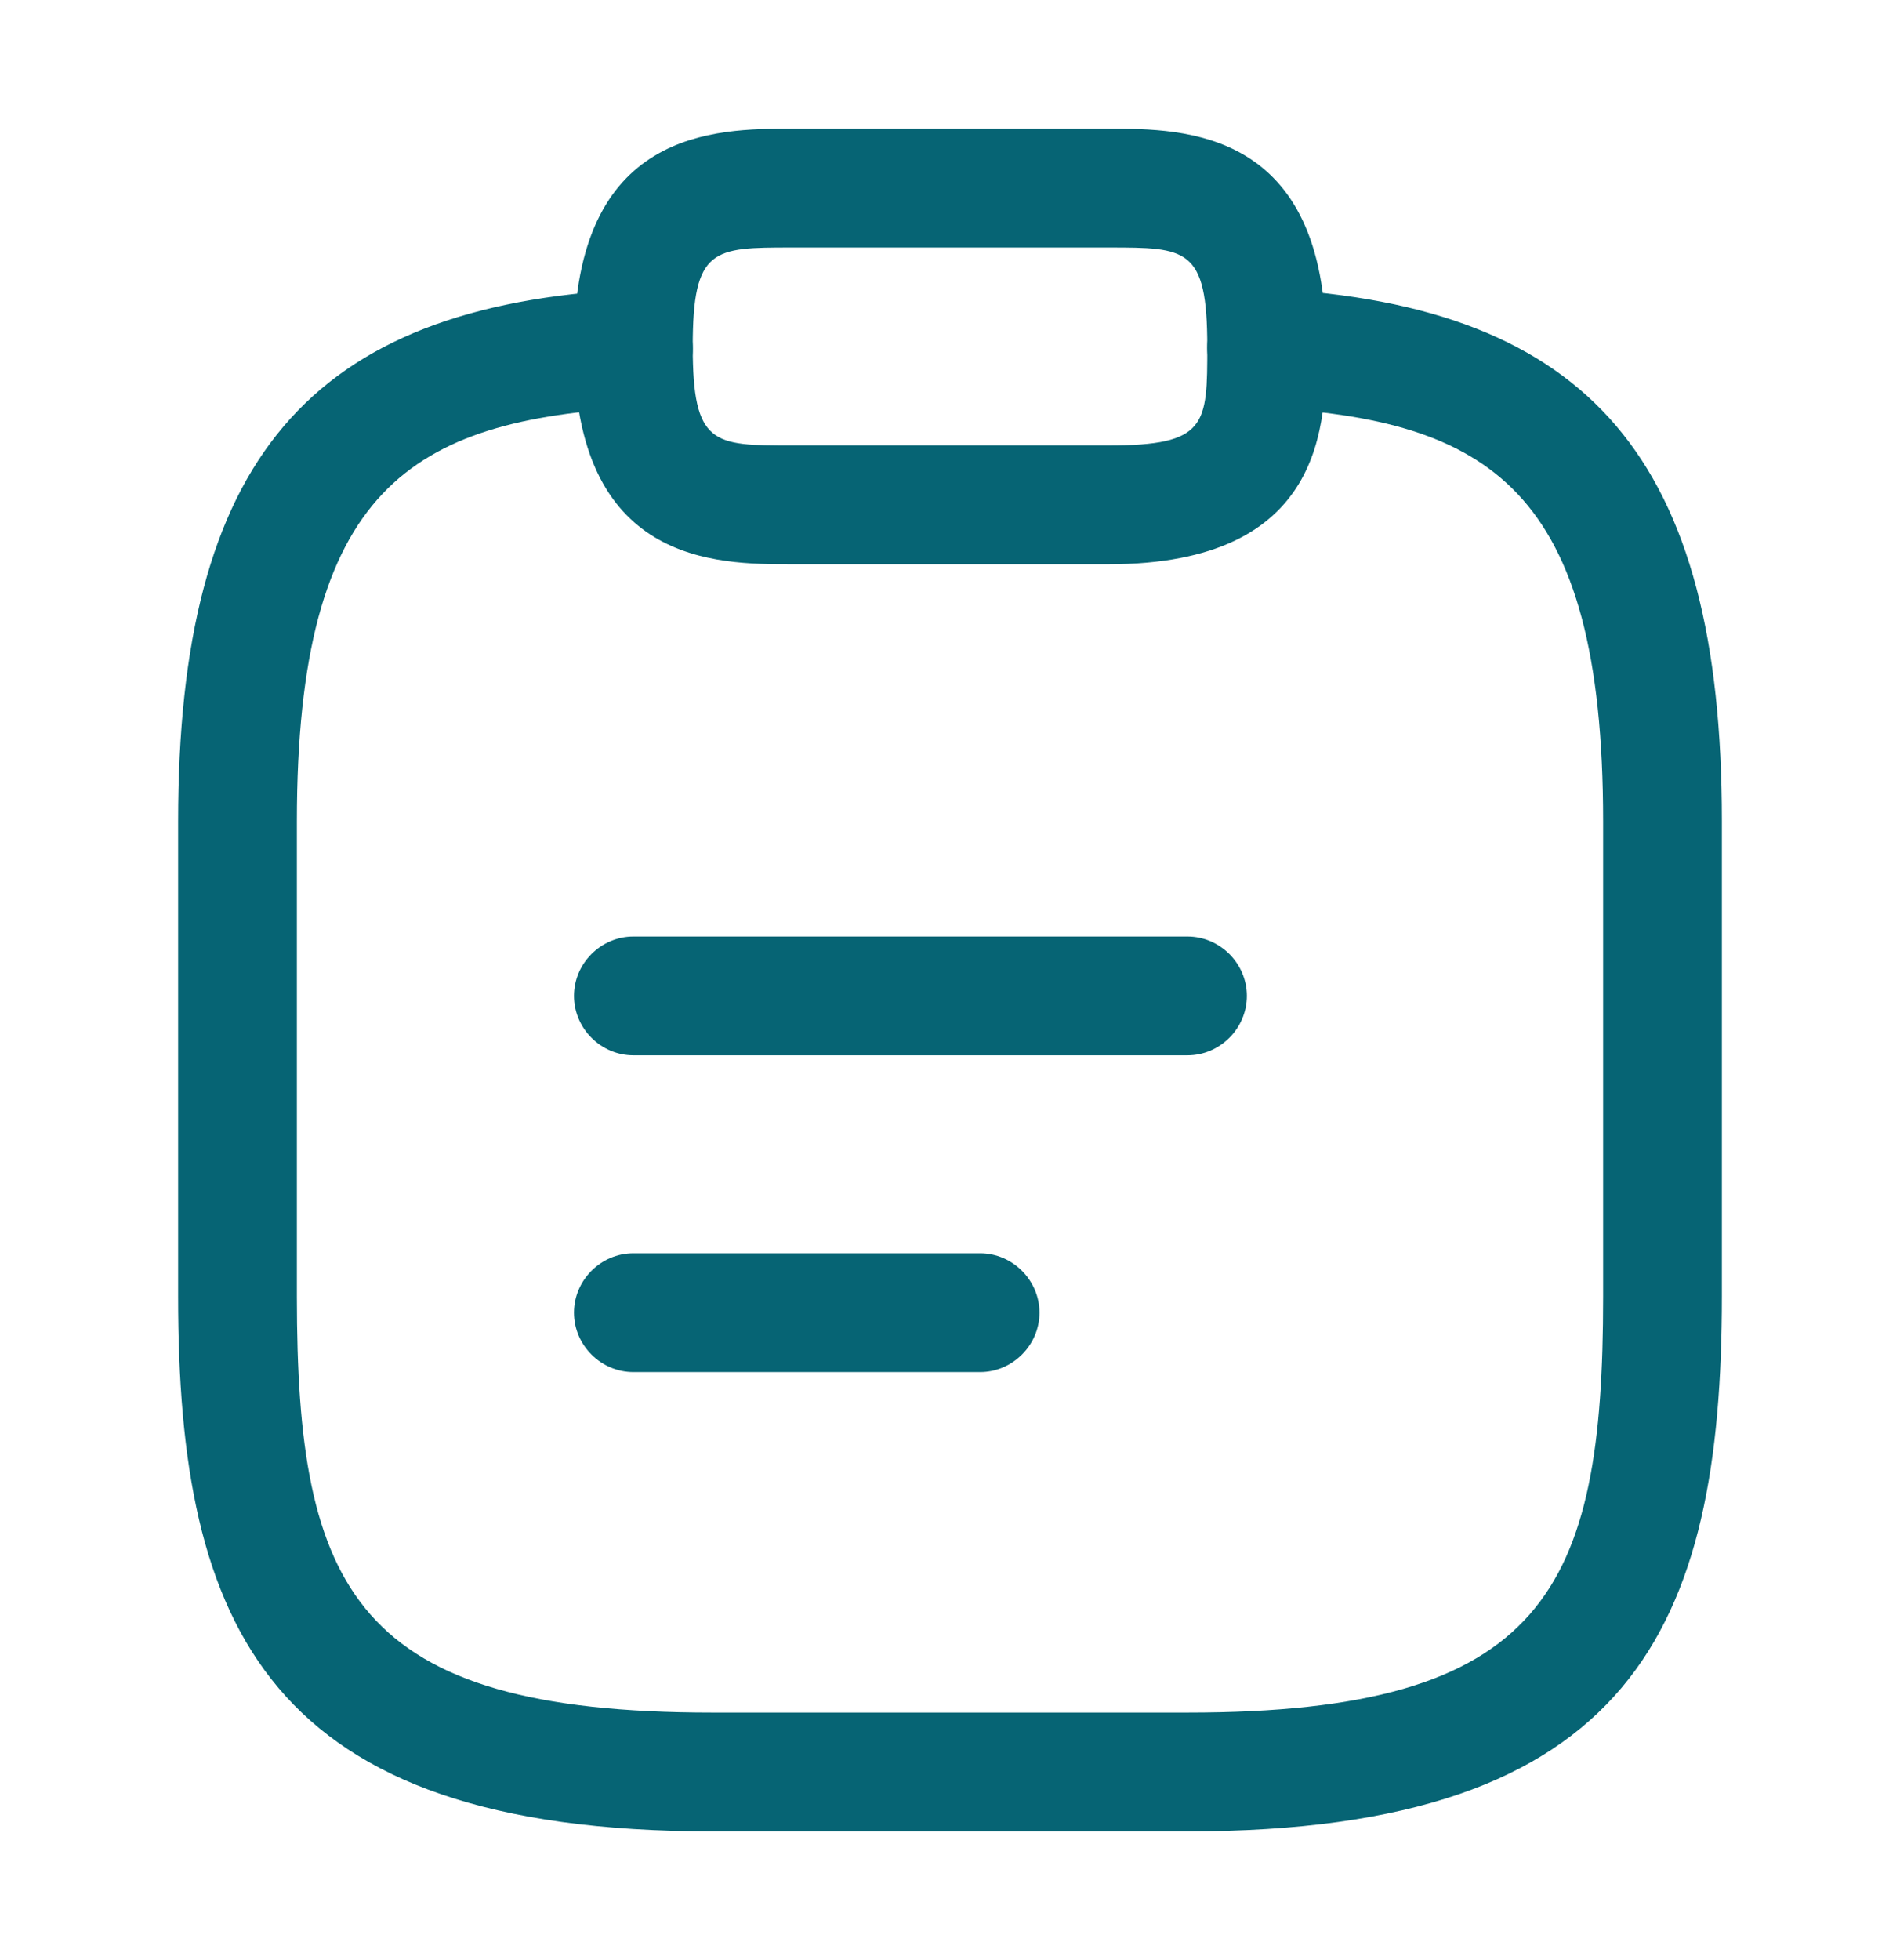
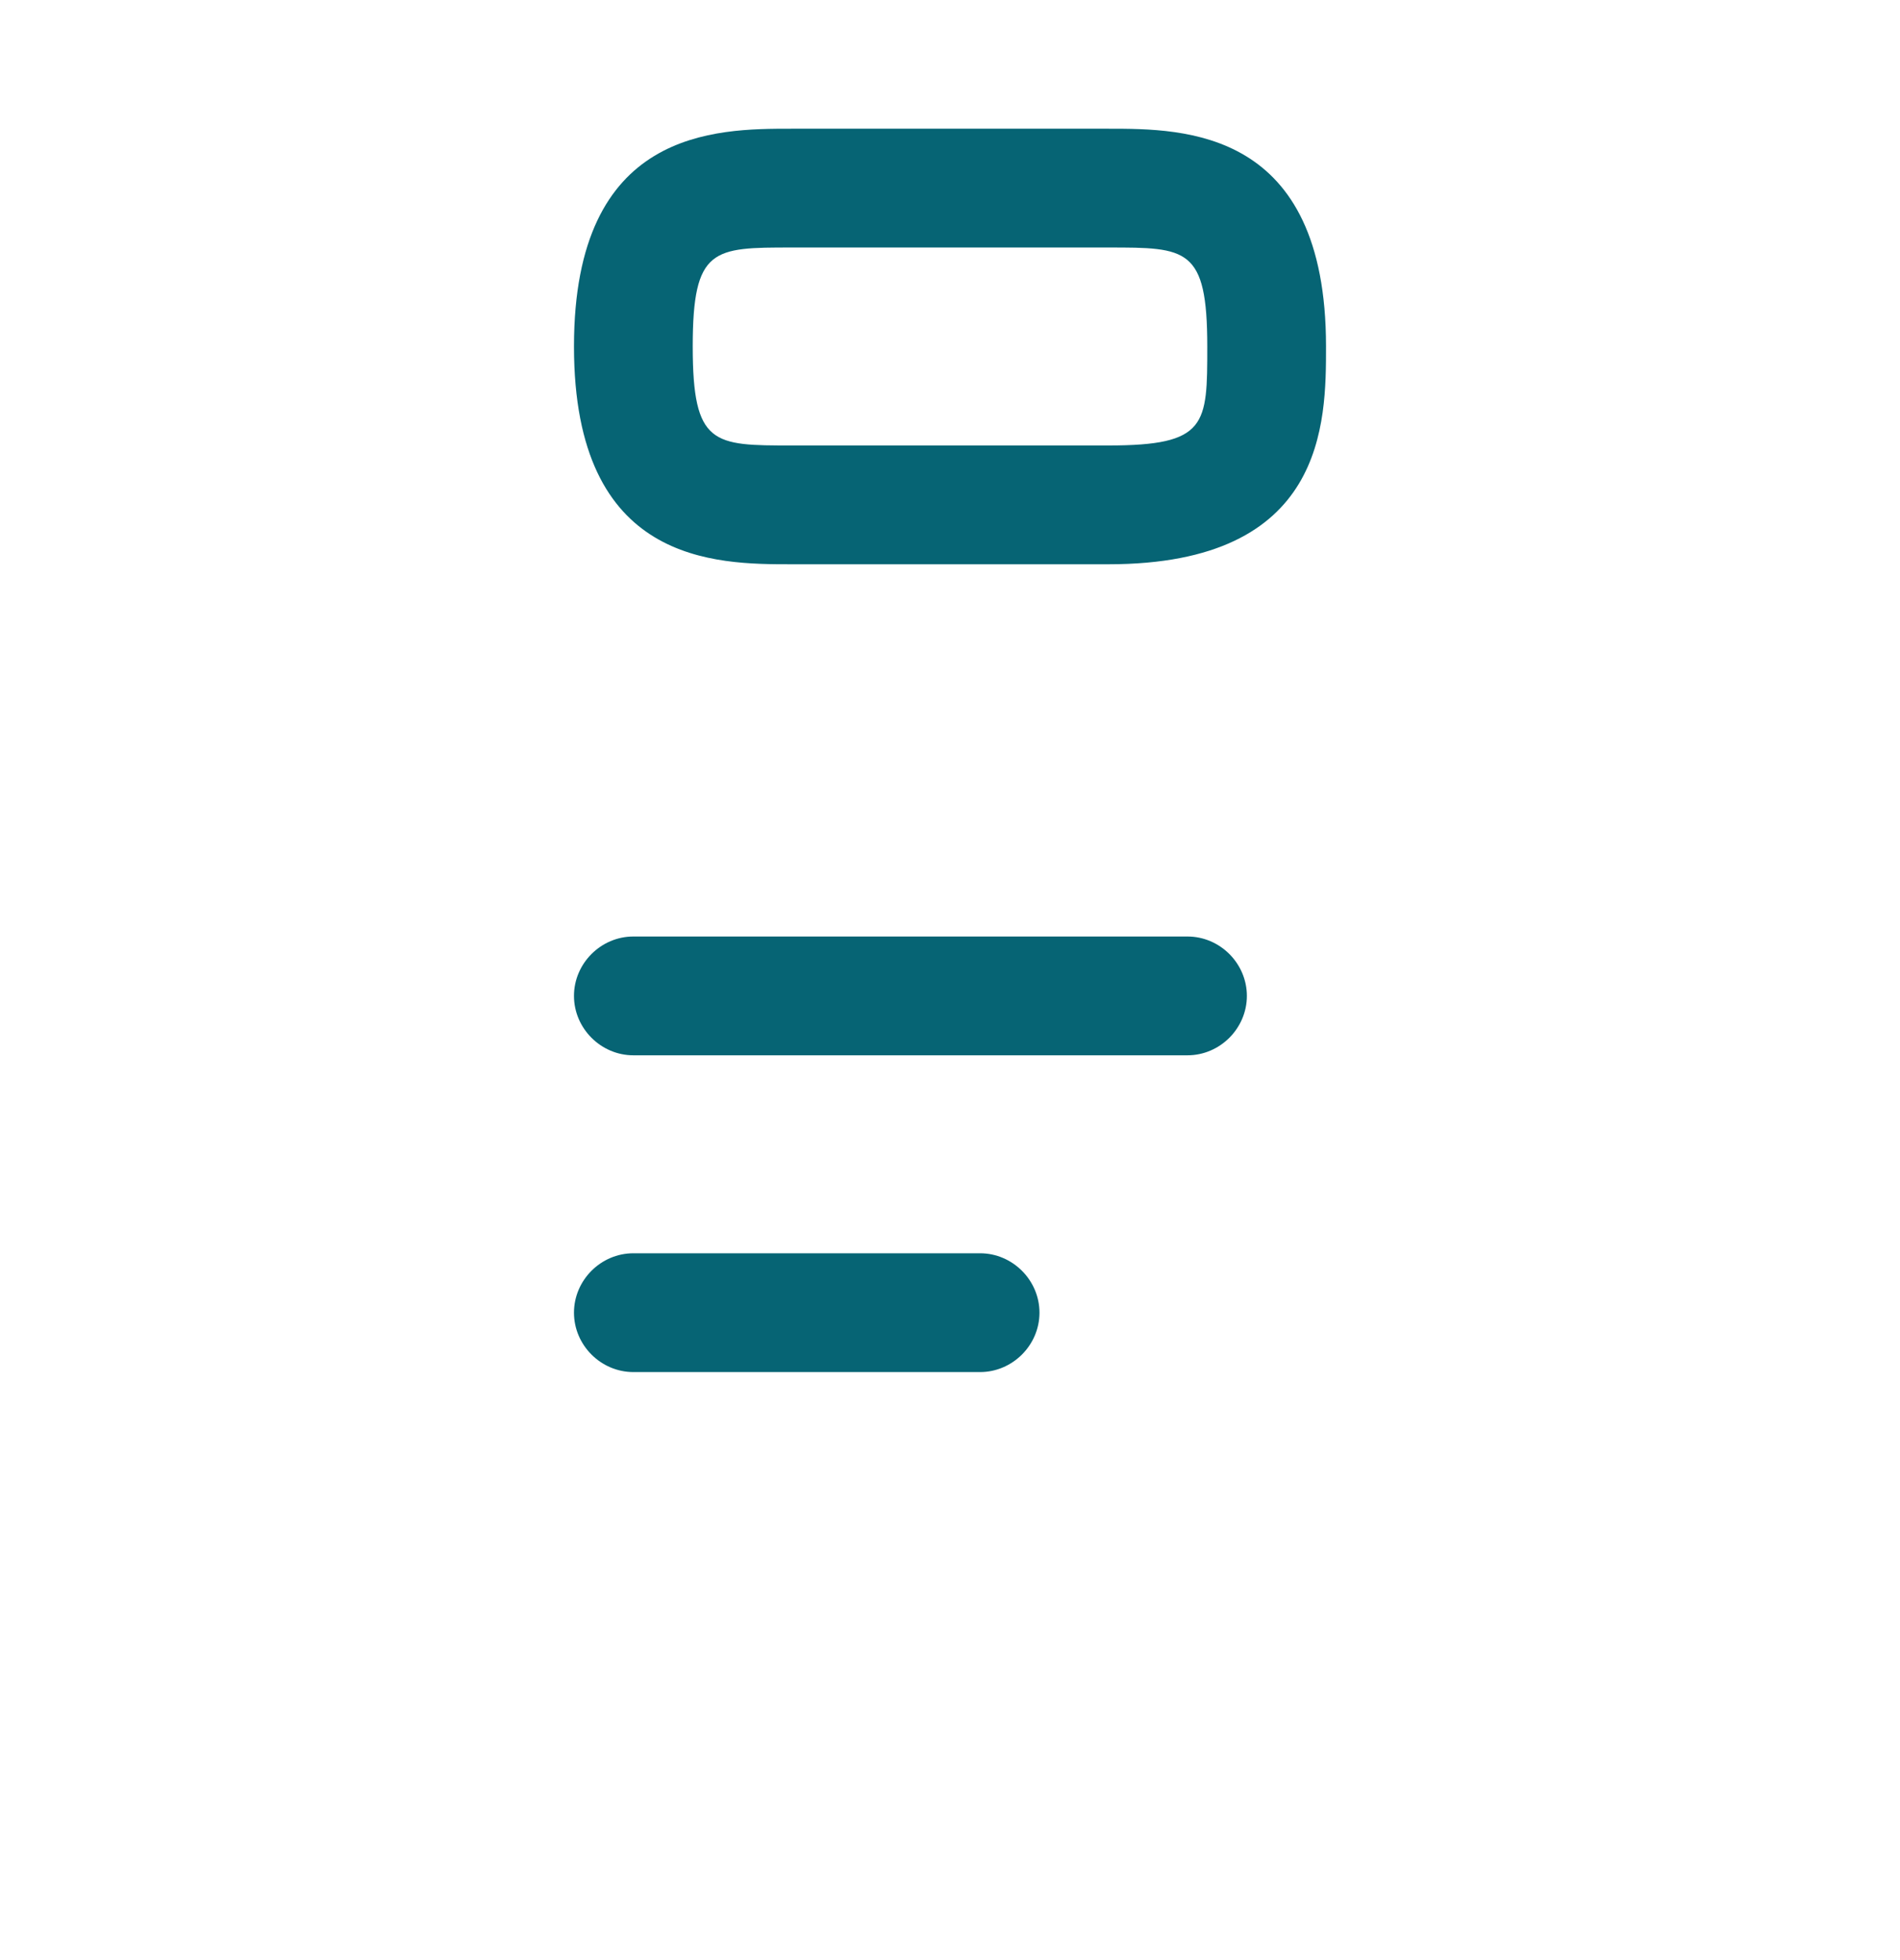
<svg xmlns="http://www.w3.org/2000/svg" width="32" height="33" viewBox="0 0 32 33" fill="none">
  <g id="vuesax/outline/clipboard-text">
    <g id="clipboard-text">
      <path id="Vector" d="M20 17.767H10.667C10.12 17.767 9.667 17.313 9.667 16.767C9.667 16.22 10.12 15.767 10.667 15.767H20C20.547 15.767 21 16.22 21 16.767C21 17.313 20.547 17.767 20 17.767Z" fill="#066474" />
      <path id="Vector_2" d="M16.507 23.1H10.667C10.12 23.1 9.667 22.647 9.667 22.1C9.667 21.553 10.12 21.1 10.667 21.1H16.507C17.053 21.1 17.507 21.553 17.507 22.1C17.507 22.647 17.053 23.1 16.507 23.1Z" fill="#066474" />
      <path id="Vector_3" d="M18.667 9.5H13.333C12.053 9.5 9.667 9.5 9.667 5.833C9.667 2.167 12.053 2.167 13.333 2.167H18.667C19.947 2.167 22.333 2.167 22.333 5.833C22.333 7.113 22.333 9.5 18.667 9.5ZM13.333 4.167C12.013 4.167 11.667 4.167 11.667 5.833C11.667 7.5 12.013 7.5 13.333 7.5H18.667C20.333 7.5 20.333 7.153 20.333 5.833C20.333 4.167 19.987 4.167 18.667 4.167H13.333Z" fill="#066474" />
-       <path id="Vector_4" d="M20 30.833H12C4.507 30.833 3 27.393 3 21.833V13.833C3 7.753 5.2 5.153 10.613 4.873C11.147 4.847 11.64 5.26 11.667 5.82C11.693 6.38 11.267 6.833 10.72 6.86C6.933 7.073 5 8.207 5 13.833V21.833C5 26.767 5.973 28.833 12 28.833H20C26.027 28.833 27 26.767 27 21.833V13.833C27 8.207 25.067 7.073 21.28 6.86C20.733 6.833 20.307 6.353 20.333 5.807C20.36 5.26 20.84 4.833 21.387 4.86C26.8 5.153 29 7.753 29 13.82V21.82C29 27.393 27.493 30.833 20 30.833Z" fill="#066474" />
    </g>
  </g>
</svg>